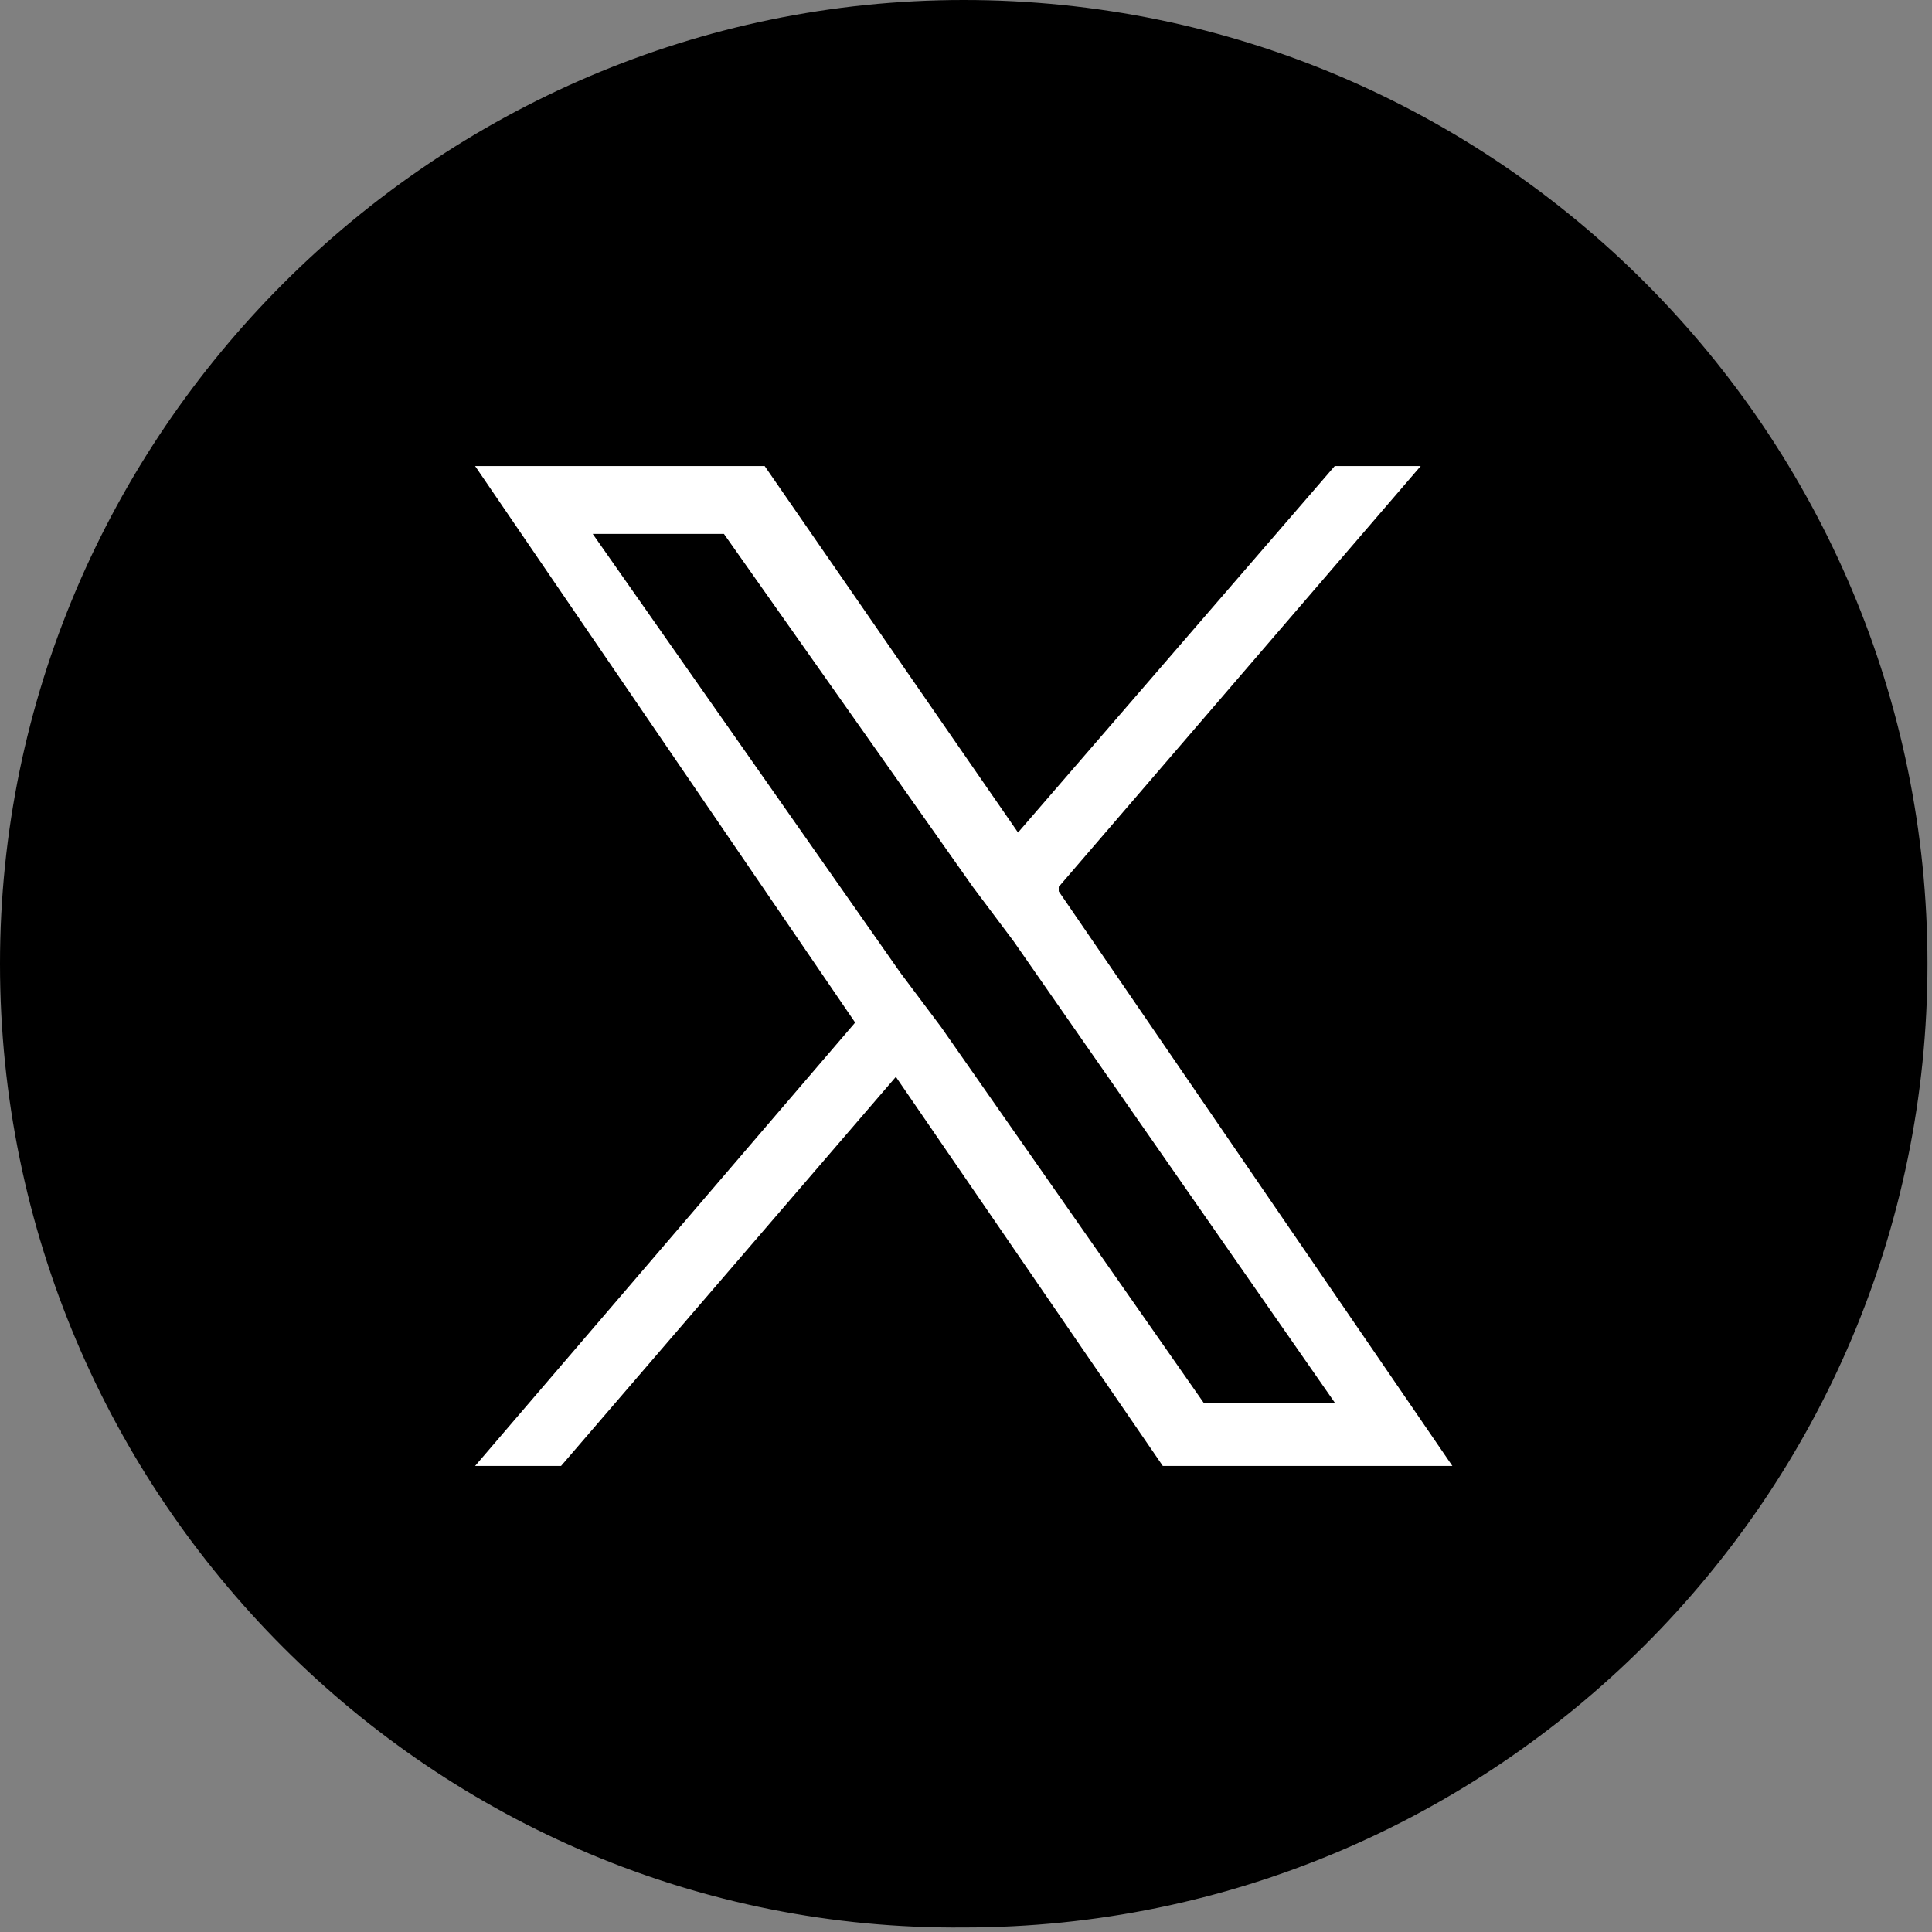
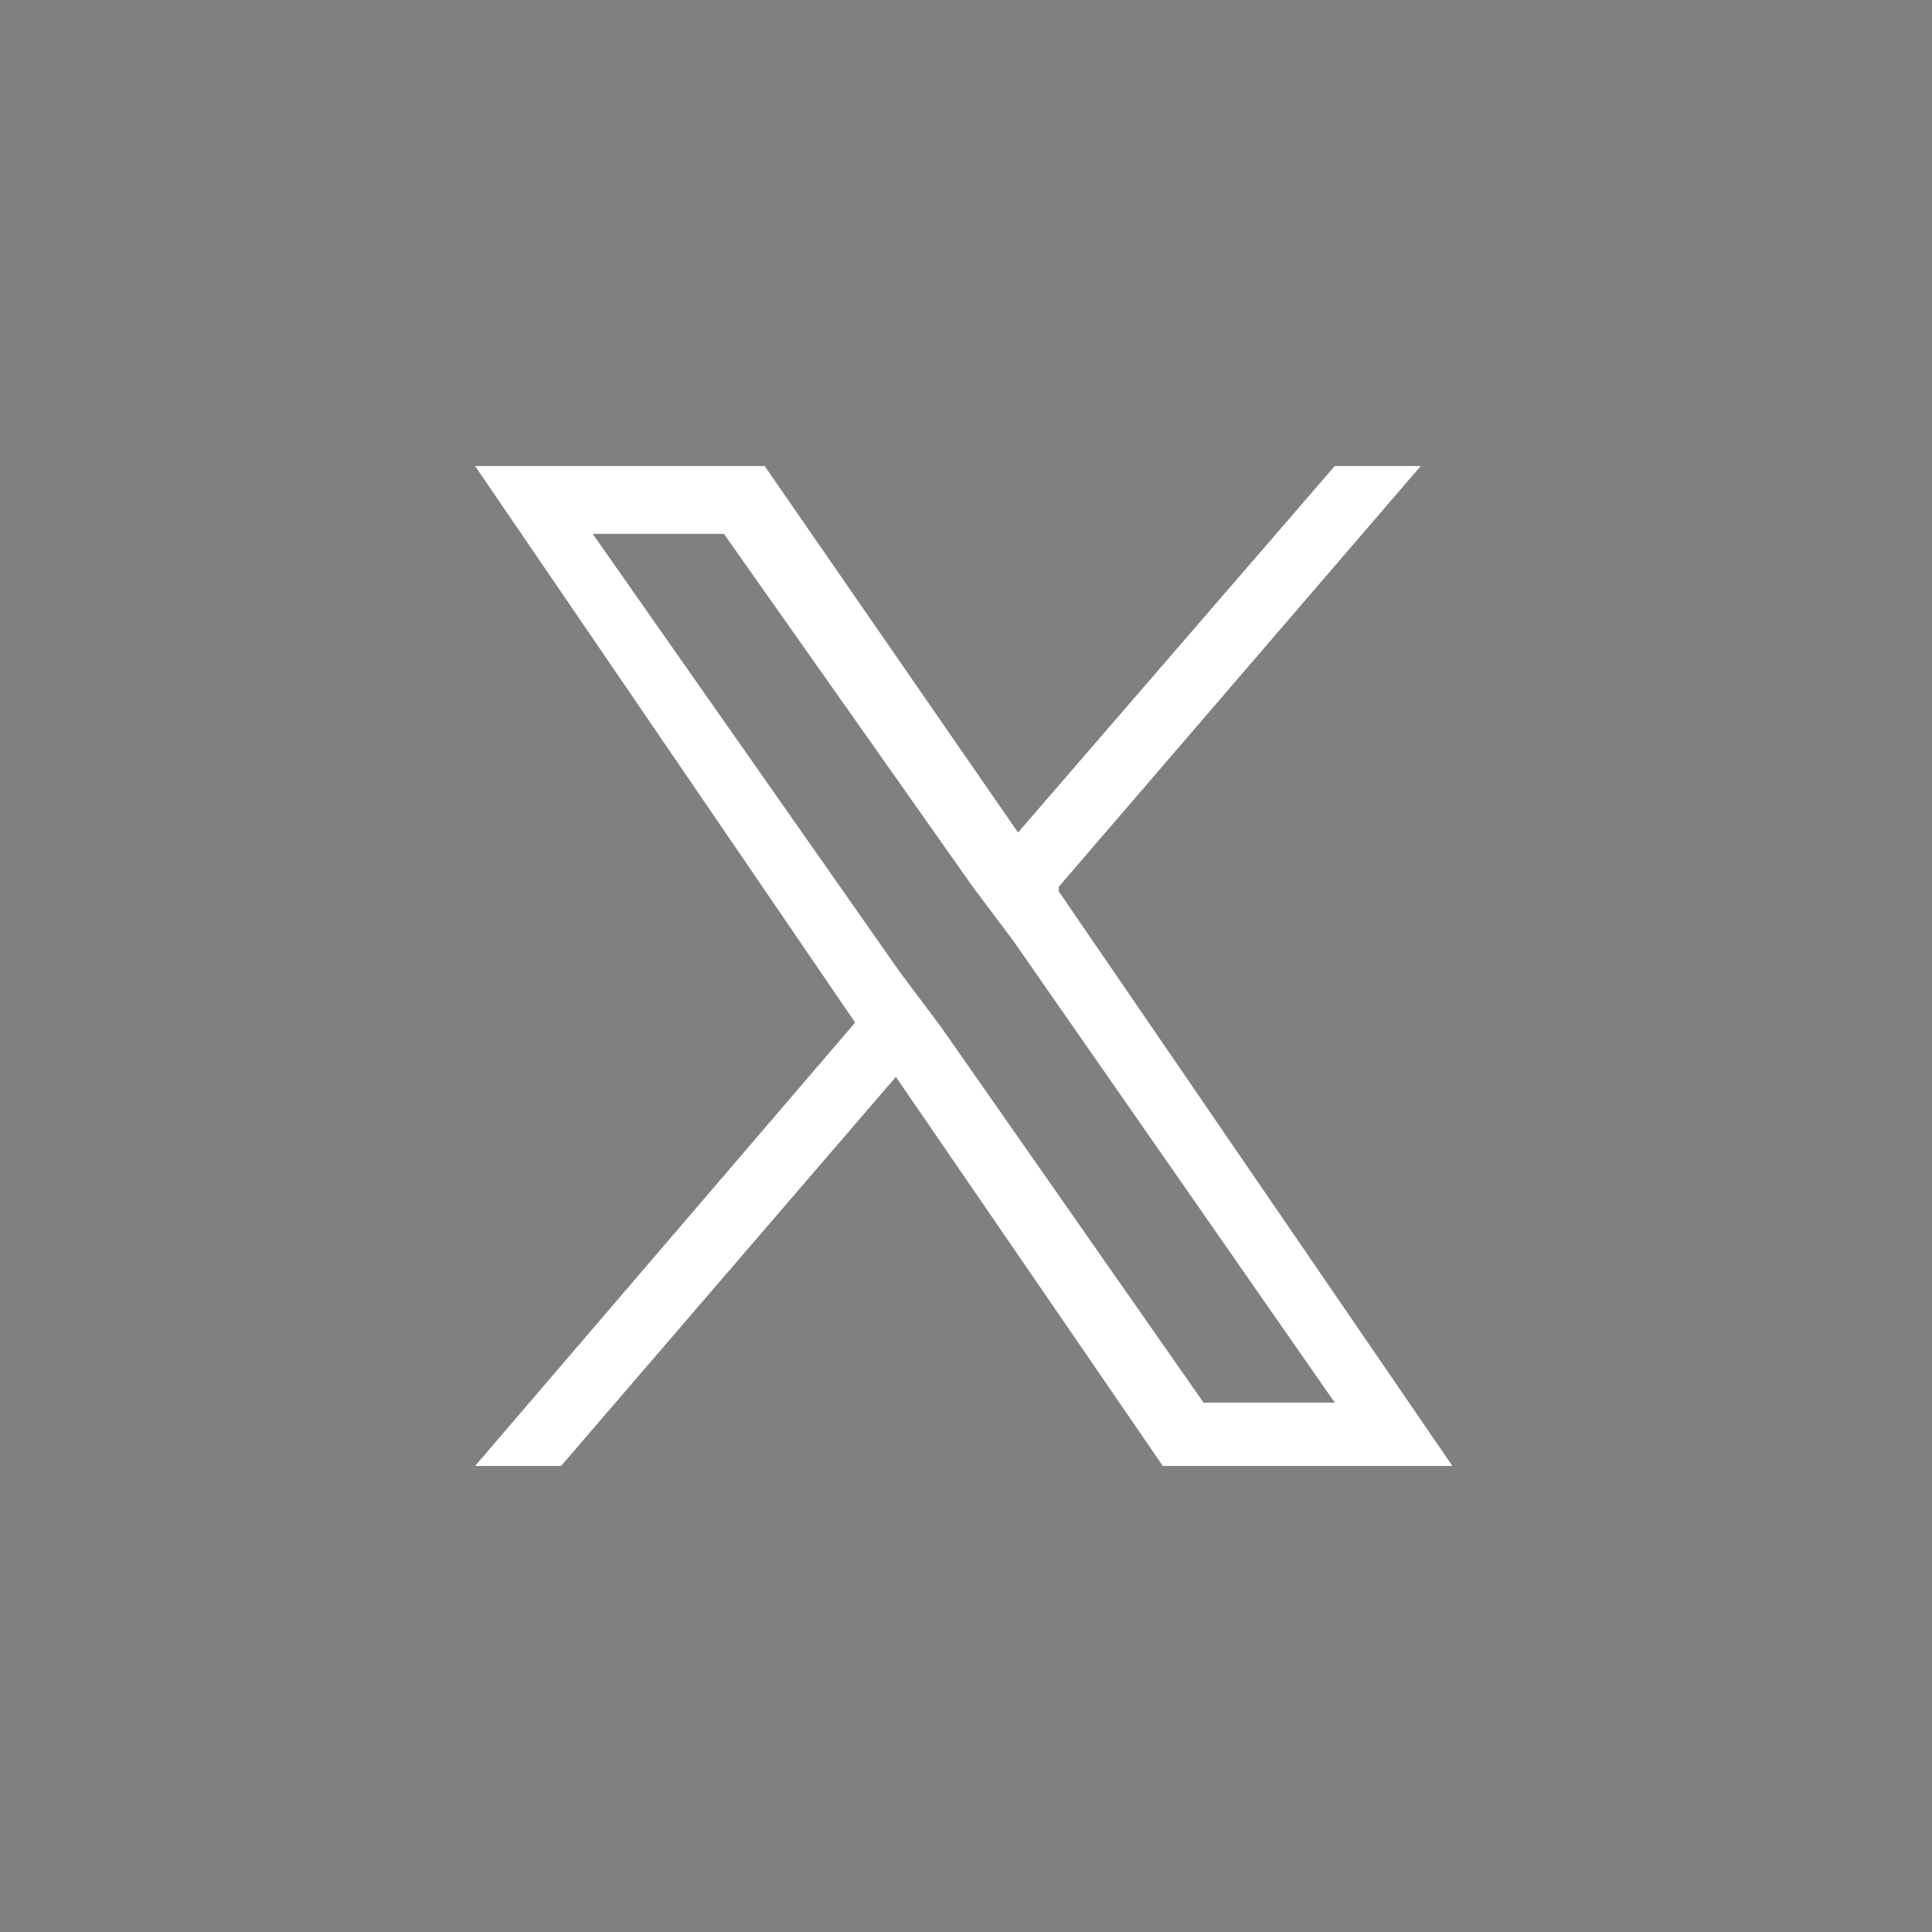
<svg xmlns="http://www.w3.org/2000/svg" version="1.1" viewBox="0 0 42.7 42.7">
  <rect x="0" y="0" width="42.7" height="42.7" fill="#808080" stroke="none" />
  <defs>
    <style>
      .cls-1 {
        fill: #fff;
      }
    </style>
  </defs>
  <g>
    <g id="_レイヤー_1" data-name="レイヤー_1">
-       <path d="M21.3,0c11.8,0,21.3,9.6,21.3,21.3,0,11.8-9.6,21.3-21.3,21.3C9.6,42.7,0,33.1,0,21.3,0,9.6,9.6,0,21.3,0s0,0,0,0" />
      <path class="cls-1" d="M23.4,19.6l8-9.3h-1.9l-7,8.1-5.6-8.1h-6.4l8.4,12.3-8.4,9.8h1.9l7.4-8.6,5.9,8.6h6.4l-8.7-12.7h0ZM20.8,22.7l-.9-1.2-6.8-9.7h2.9l5.5,7.8.9,1.2,7.1,10.2h-2.9l-5.8-8.3h0Z" />
    </g>
  </g>
</svg>